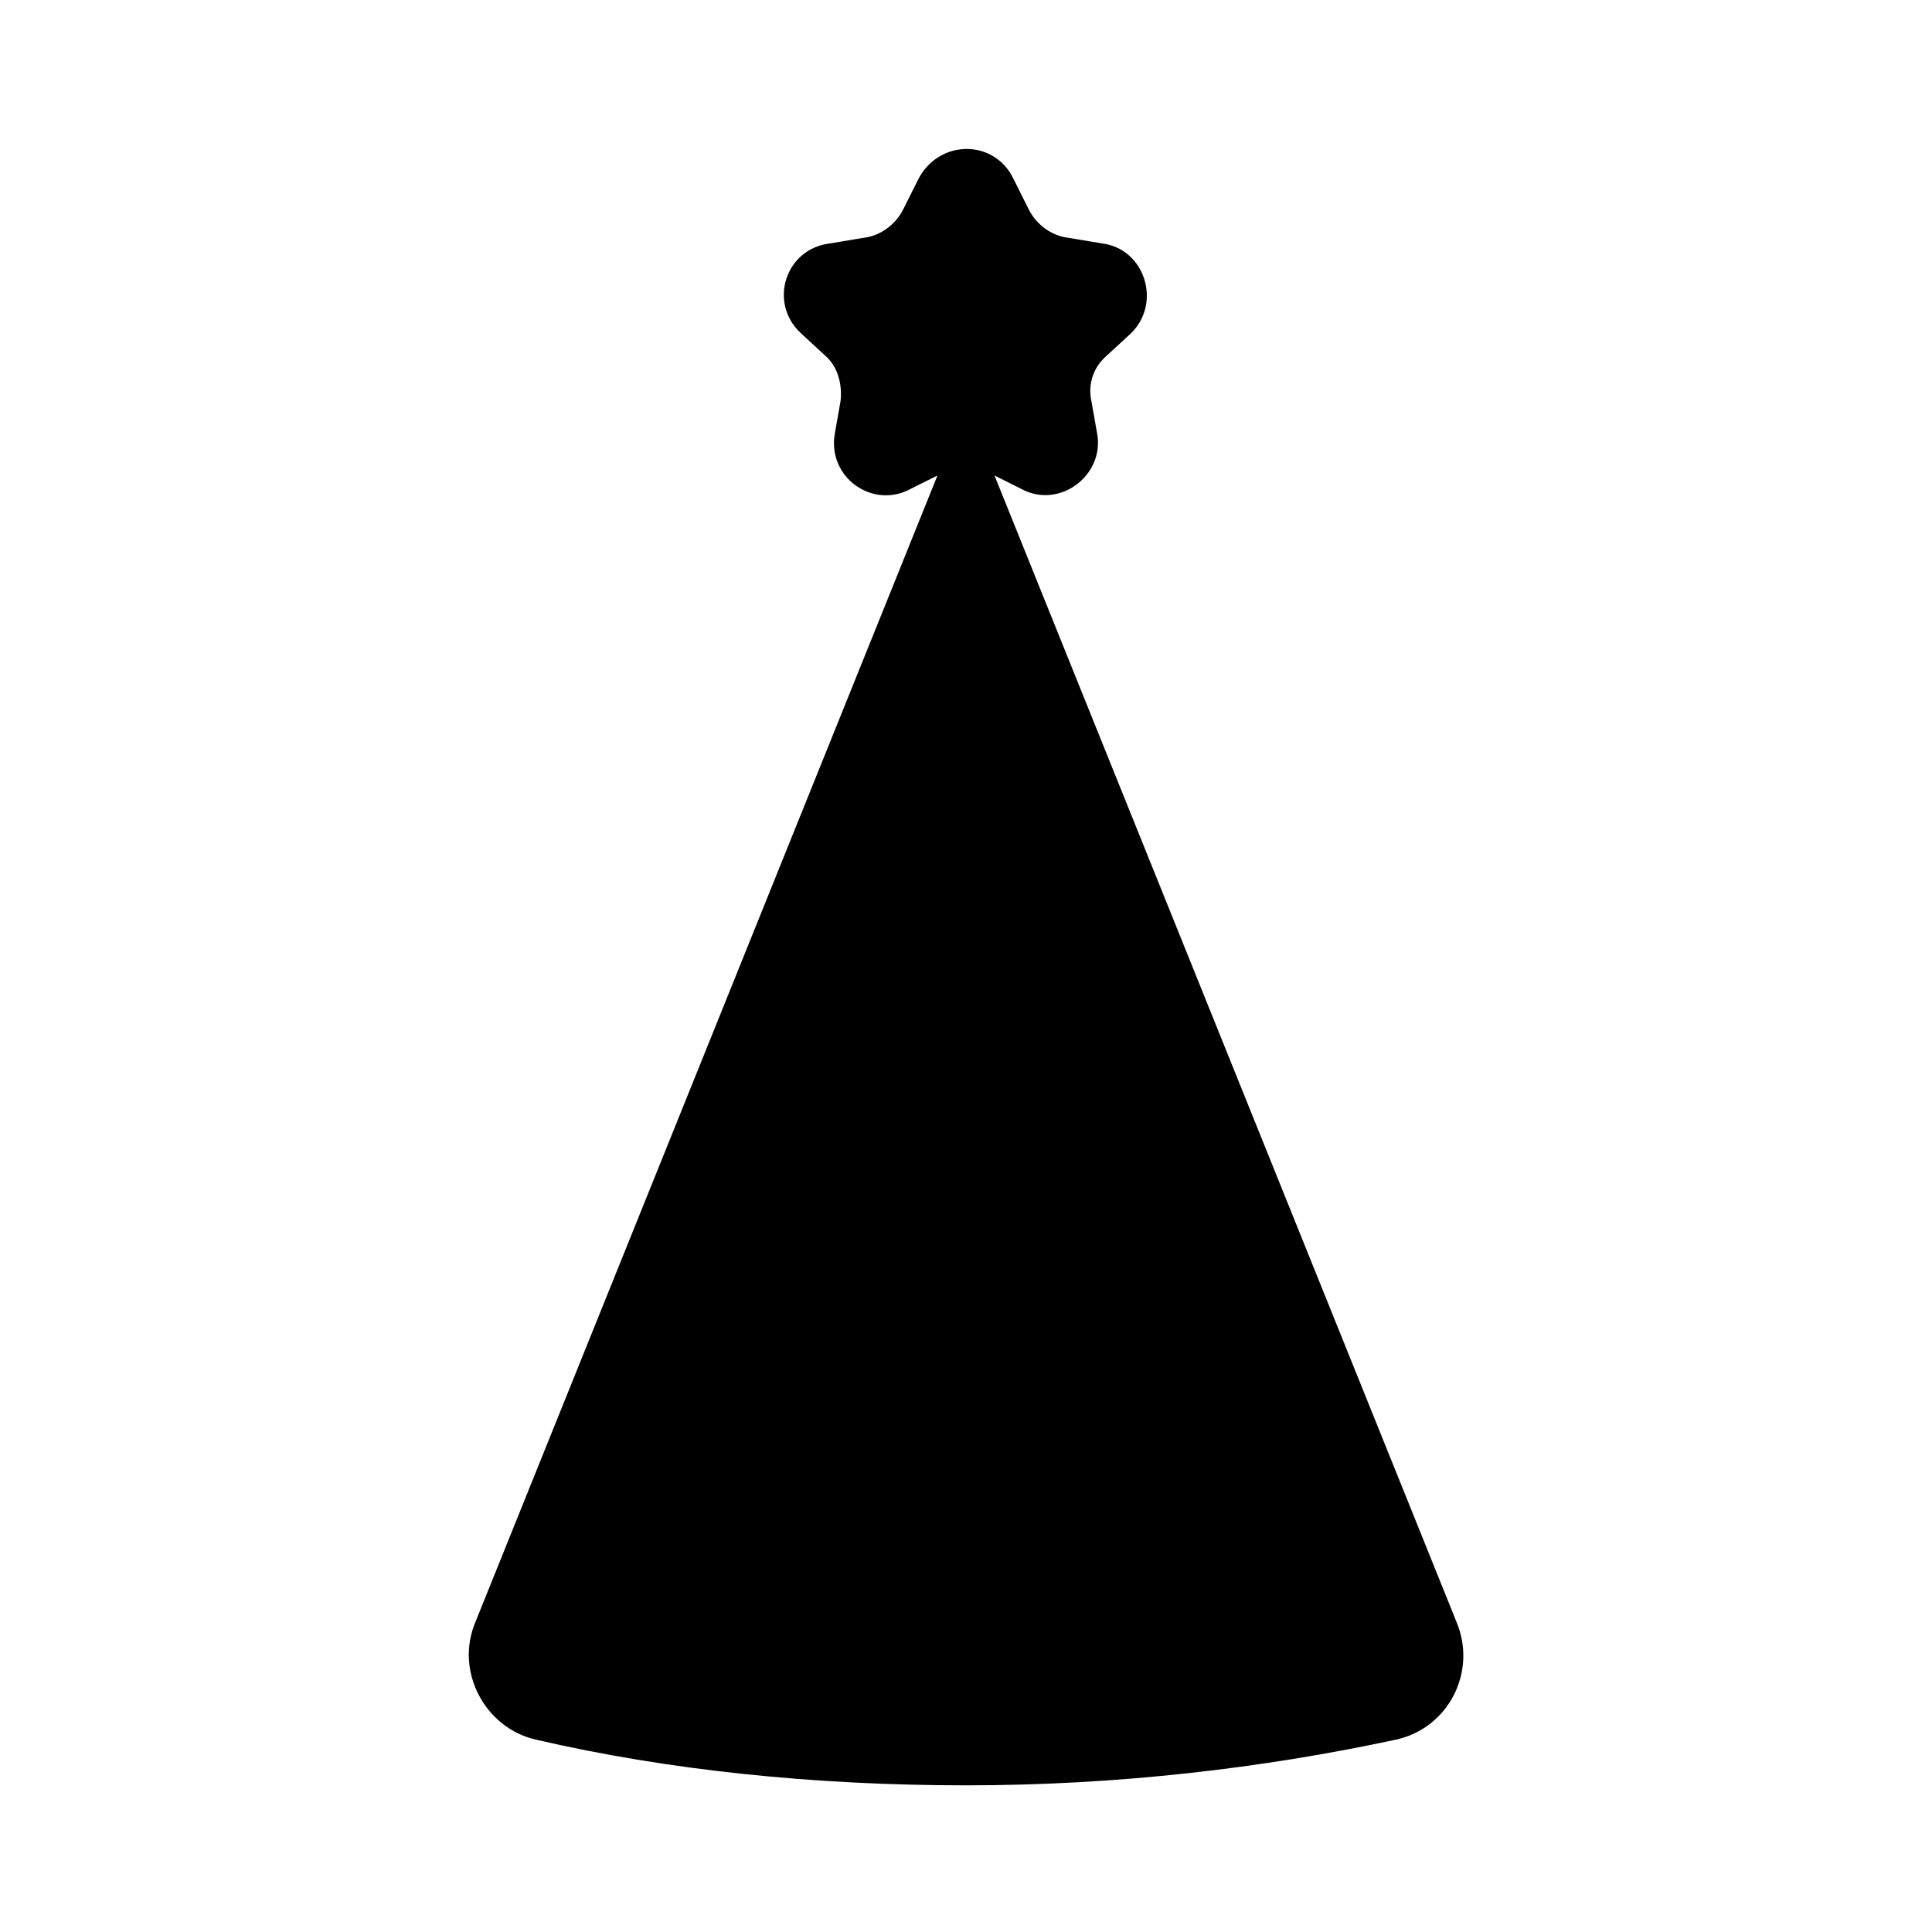
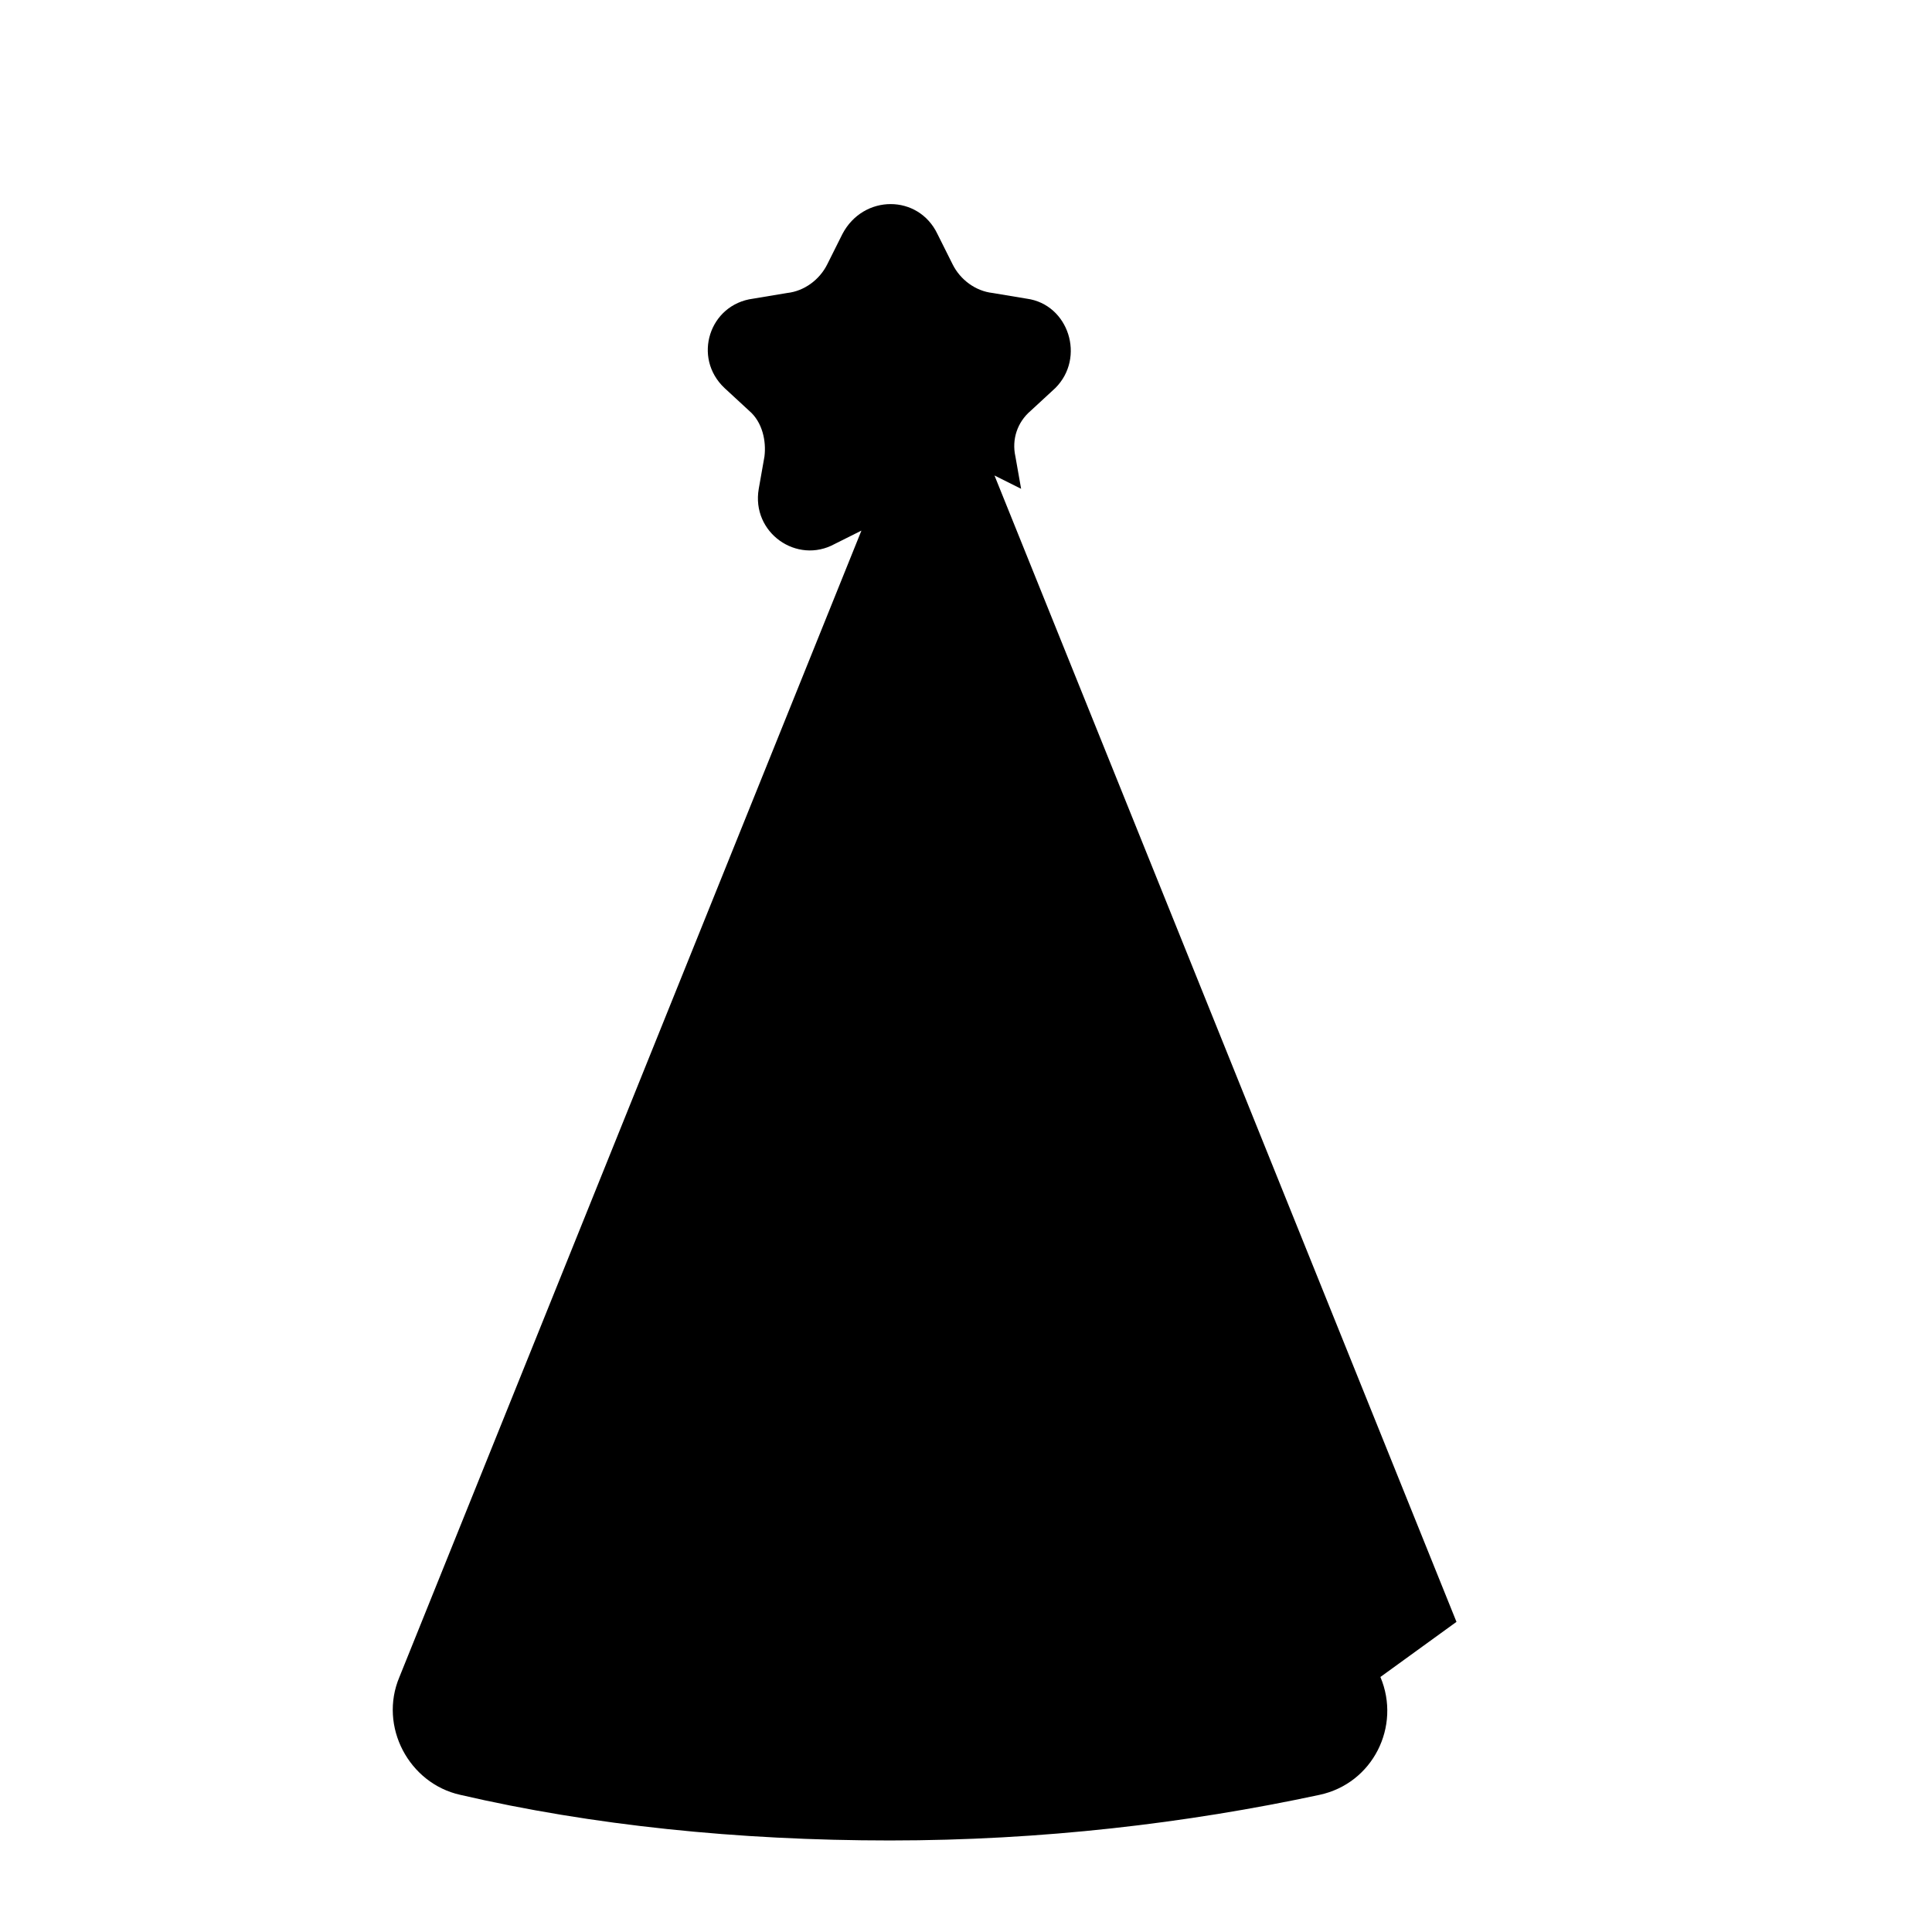
<svg xmlns="http://www.w3.org/2000/svg" fill="#000000" width="800px" height="800px" version="1.1" viewBox="144 144 512 512">
-   <path d="m529.98 573.81-122.43-303.8 7.055 3.527c10.078 5.543 22.168-3.527 20.152-14.609l-1.512-8.566c-1.008-4.535 0.504-9.07 4.031-12.09l6.551-6.047c8.062-8.062 3.527-22.168-7.559-23.68l-9.07-1.512c-4.535-0.504-8.566-3.527-10.578-7.559l-4.031-8.062c-5.039-10.578-19.648-10.578-25.191 0l-4.031 8.062c-2.016 4.031-6.047 7.055-10.578 7.559l-9.07 1.512c-11.586 1.512-16.121 15.617-7.559 23.68l6.551 6.047c3.527 3.023 4.535 8.062 4.031 12.09l-1.512 8.566c-2.016 11.586 10.078 20.152 20.152 14.609l7.055-3.527-122.43 303.8c-5.543 13.098 2.519 28.215 16.121 31.234 34.762 8.062 73.555 12.09 113.86 12.09 40.305 0 78.594-4.535 113.86-12.09 14.109-3.019 21.668-18.137 16.125-31.234z" />
+   <path d="m529.98 573.81-122.43-303.8 7.055 3.527l-1.512-8.566c-1.008-4.535 0.504-9.07 4.031-12.09l6.551-6.047c8.062-8.062 3.527-22.168-7.559-23.68l-9.07-1.512c-4.535-0.504-8.566-3.527-10.578-7.559l-4.031-8.062c-5.039-10.578-19.648-10.578-25.191 0l-4.031 8.062c-2.016 4.031-6.047 7.055-10.578 7.559l-9.07 1.512c-11.586 1.512-16.121 15.617-7.559 23.68l6.551 6.047c3.527 3.023 4.535 8.062 4.031 12.09l-1.512 8.566c-2.016 11.586 10.078 20.152 20.152 14.609l7.055-3.527-122.43 303.8c-5.543 13.098 2.519 28.215 16.121 31.234 34.762 8.062 73.555 12.09 113.86 12.09 40.305 0 78.594-4.535 113.86-12.09 14.109-3.019 21.668-18.137 16.125-31.234z" />
</svg>